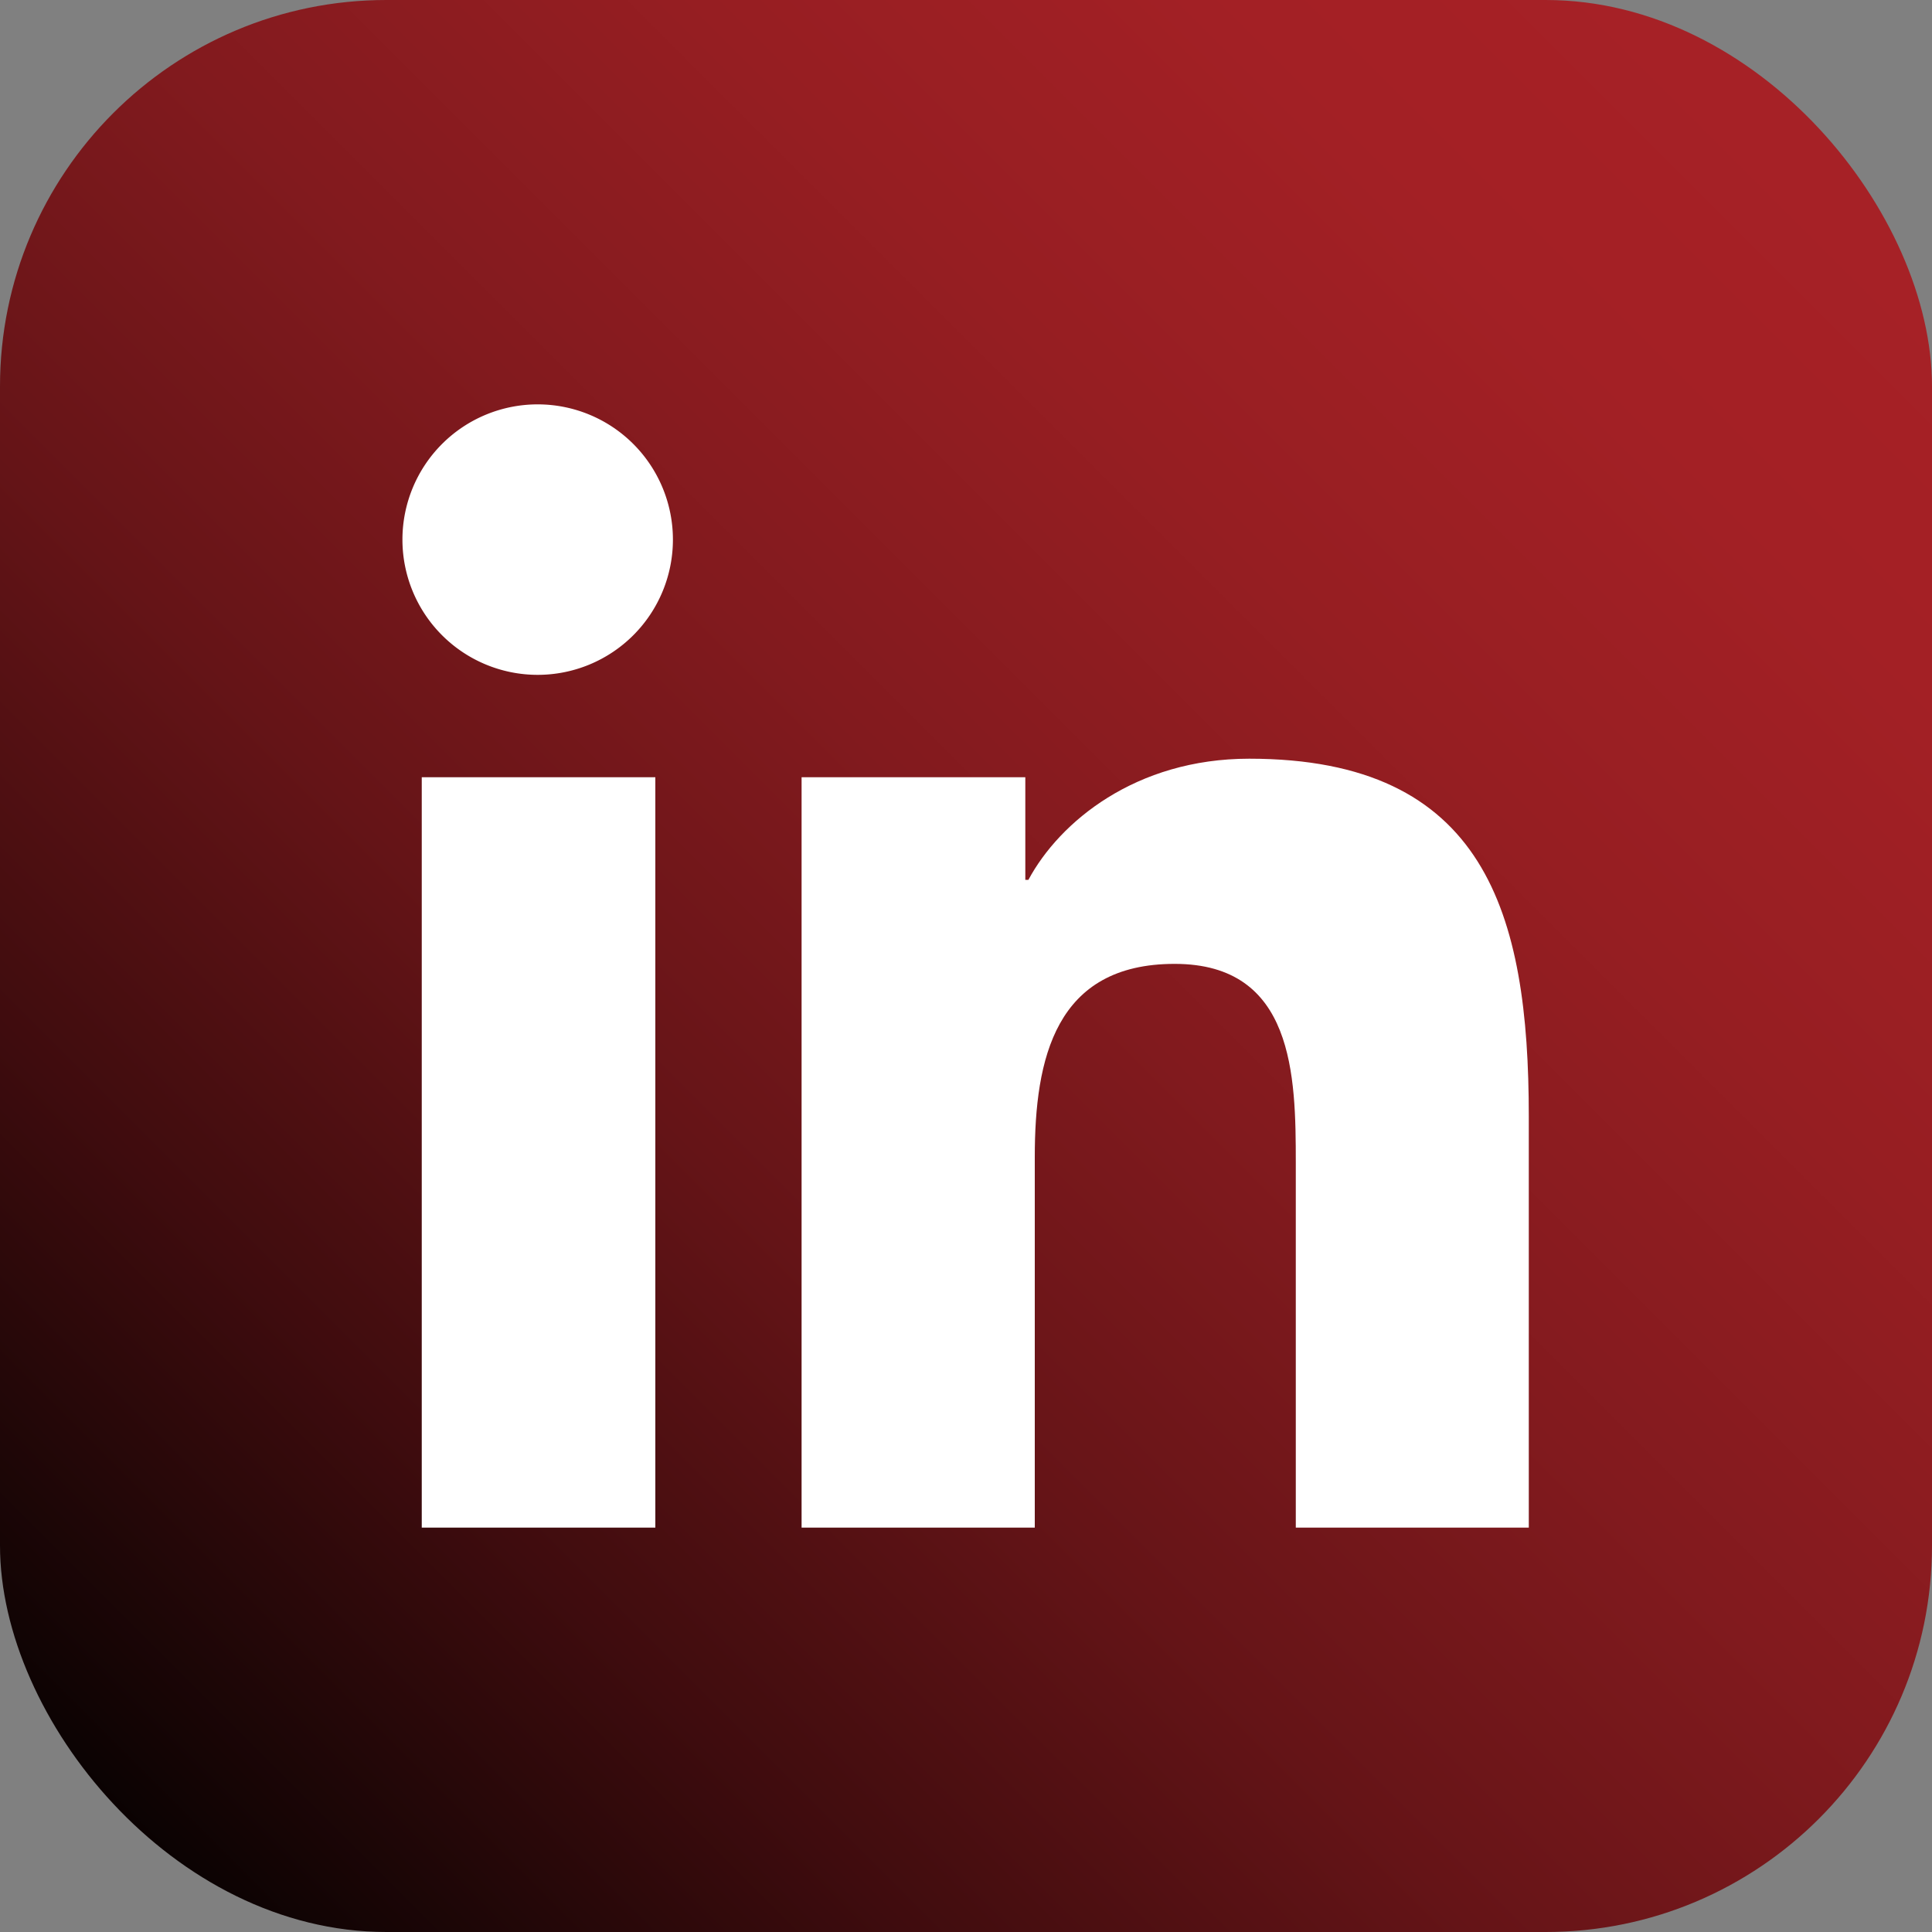
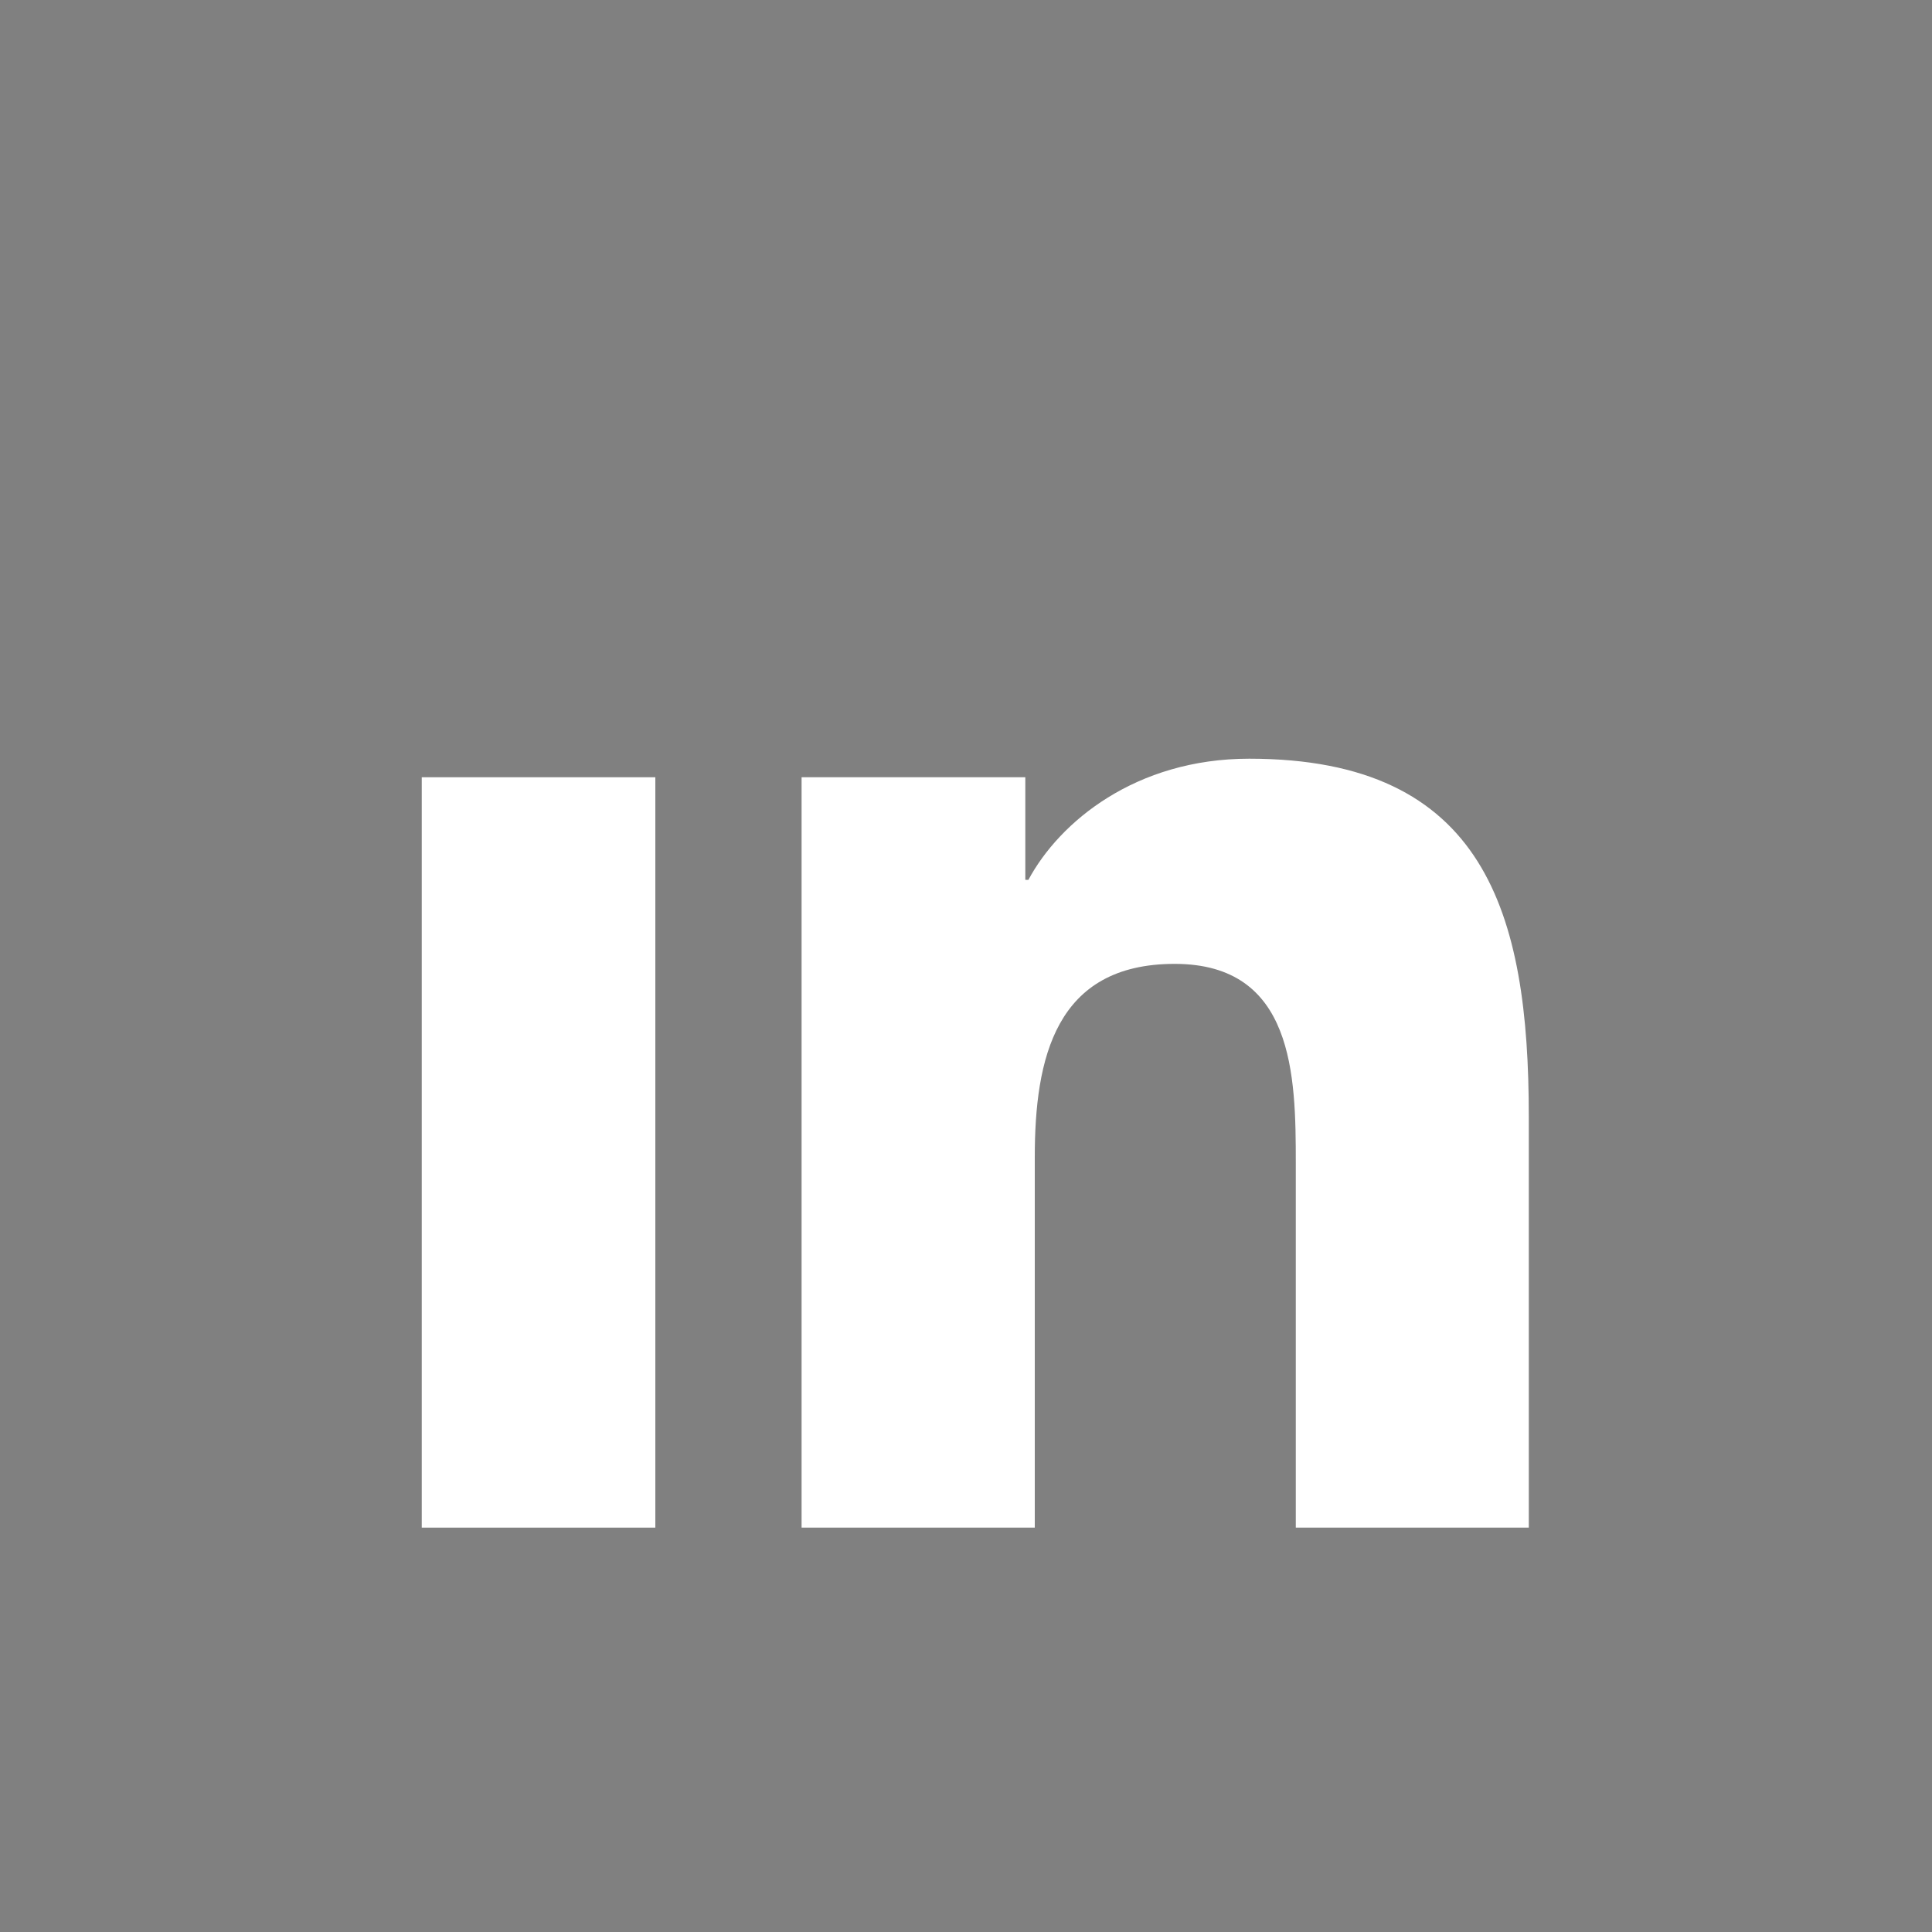
<svg xmlns="http://www.w3.org/2000/svg" id="Camada_1" data-name="Camada 1" viewBox="0 0 100 100">
  <rect x="0" y="0" width="100" height="100" fill="#808080" stroke="none" />
  <defs>
    <style>.cls-1{fill:url(#Gradiente_sem_nome_23);}.cls-2{fill:#fff;}</style>
    <linearGradient id="Gradiente_sem_nome_23" x1="3.01" y1="96.99" x2="95.96" y2="4.04" gradientUnits="userSpaceOnUse">
      <stop offset="0" />
      <stop offset="0.06" stop-color="#120404" />
      <stop offset="0.22" stop-color="#3f0c0e" />
      <stop offset="0.38" stop-color="#651417" />
      <stop offset="0.54" stop-color="#821a1e" />
      <stop offset="0.7" stop-color="#961e22" />
      <stop offset="0.85" stop-color="#a32025" />
      <stop offset="1" stop-color="#a72126" />
    </linearGradient>
  </defs>
-   <rect class="cls-1" width="100" height="100" rx="20" />
-   <path class="cls-2" d="M21.83,40.23H33.92V79.07H21.83Zm6-19.3a7,7,0,1,1-7,7,7,7,0,0,1,7-7" />
+   <path class="cls-2" d="M21.83,40.23H33.92V79.07H21.83Zm6-19.3" />
  <path class="cls-2" d="M41.49,40.23H53.07v5.31h.16c1.61-3,5.55-6.27,11.43-6.27,12.22,0,14.47,8,14.47,18.5v21.3H67.07V60.19c0-4.51-.09-10.3-6.27-10.3s-7.24,4.9-7.24,10V79.07H41.49Z" />
</svg>